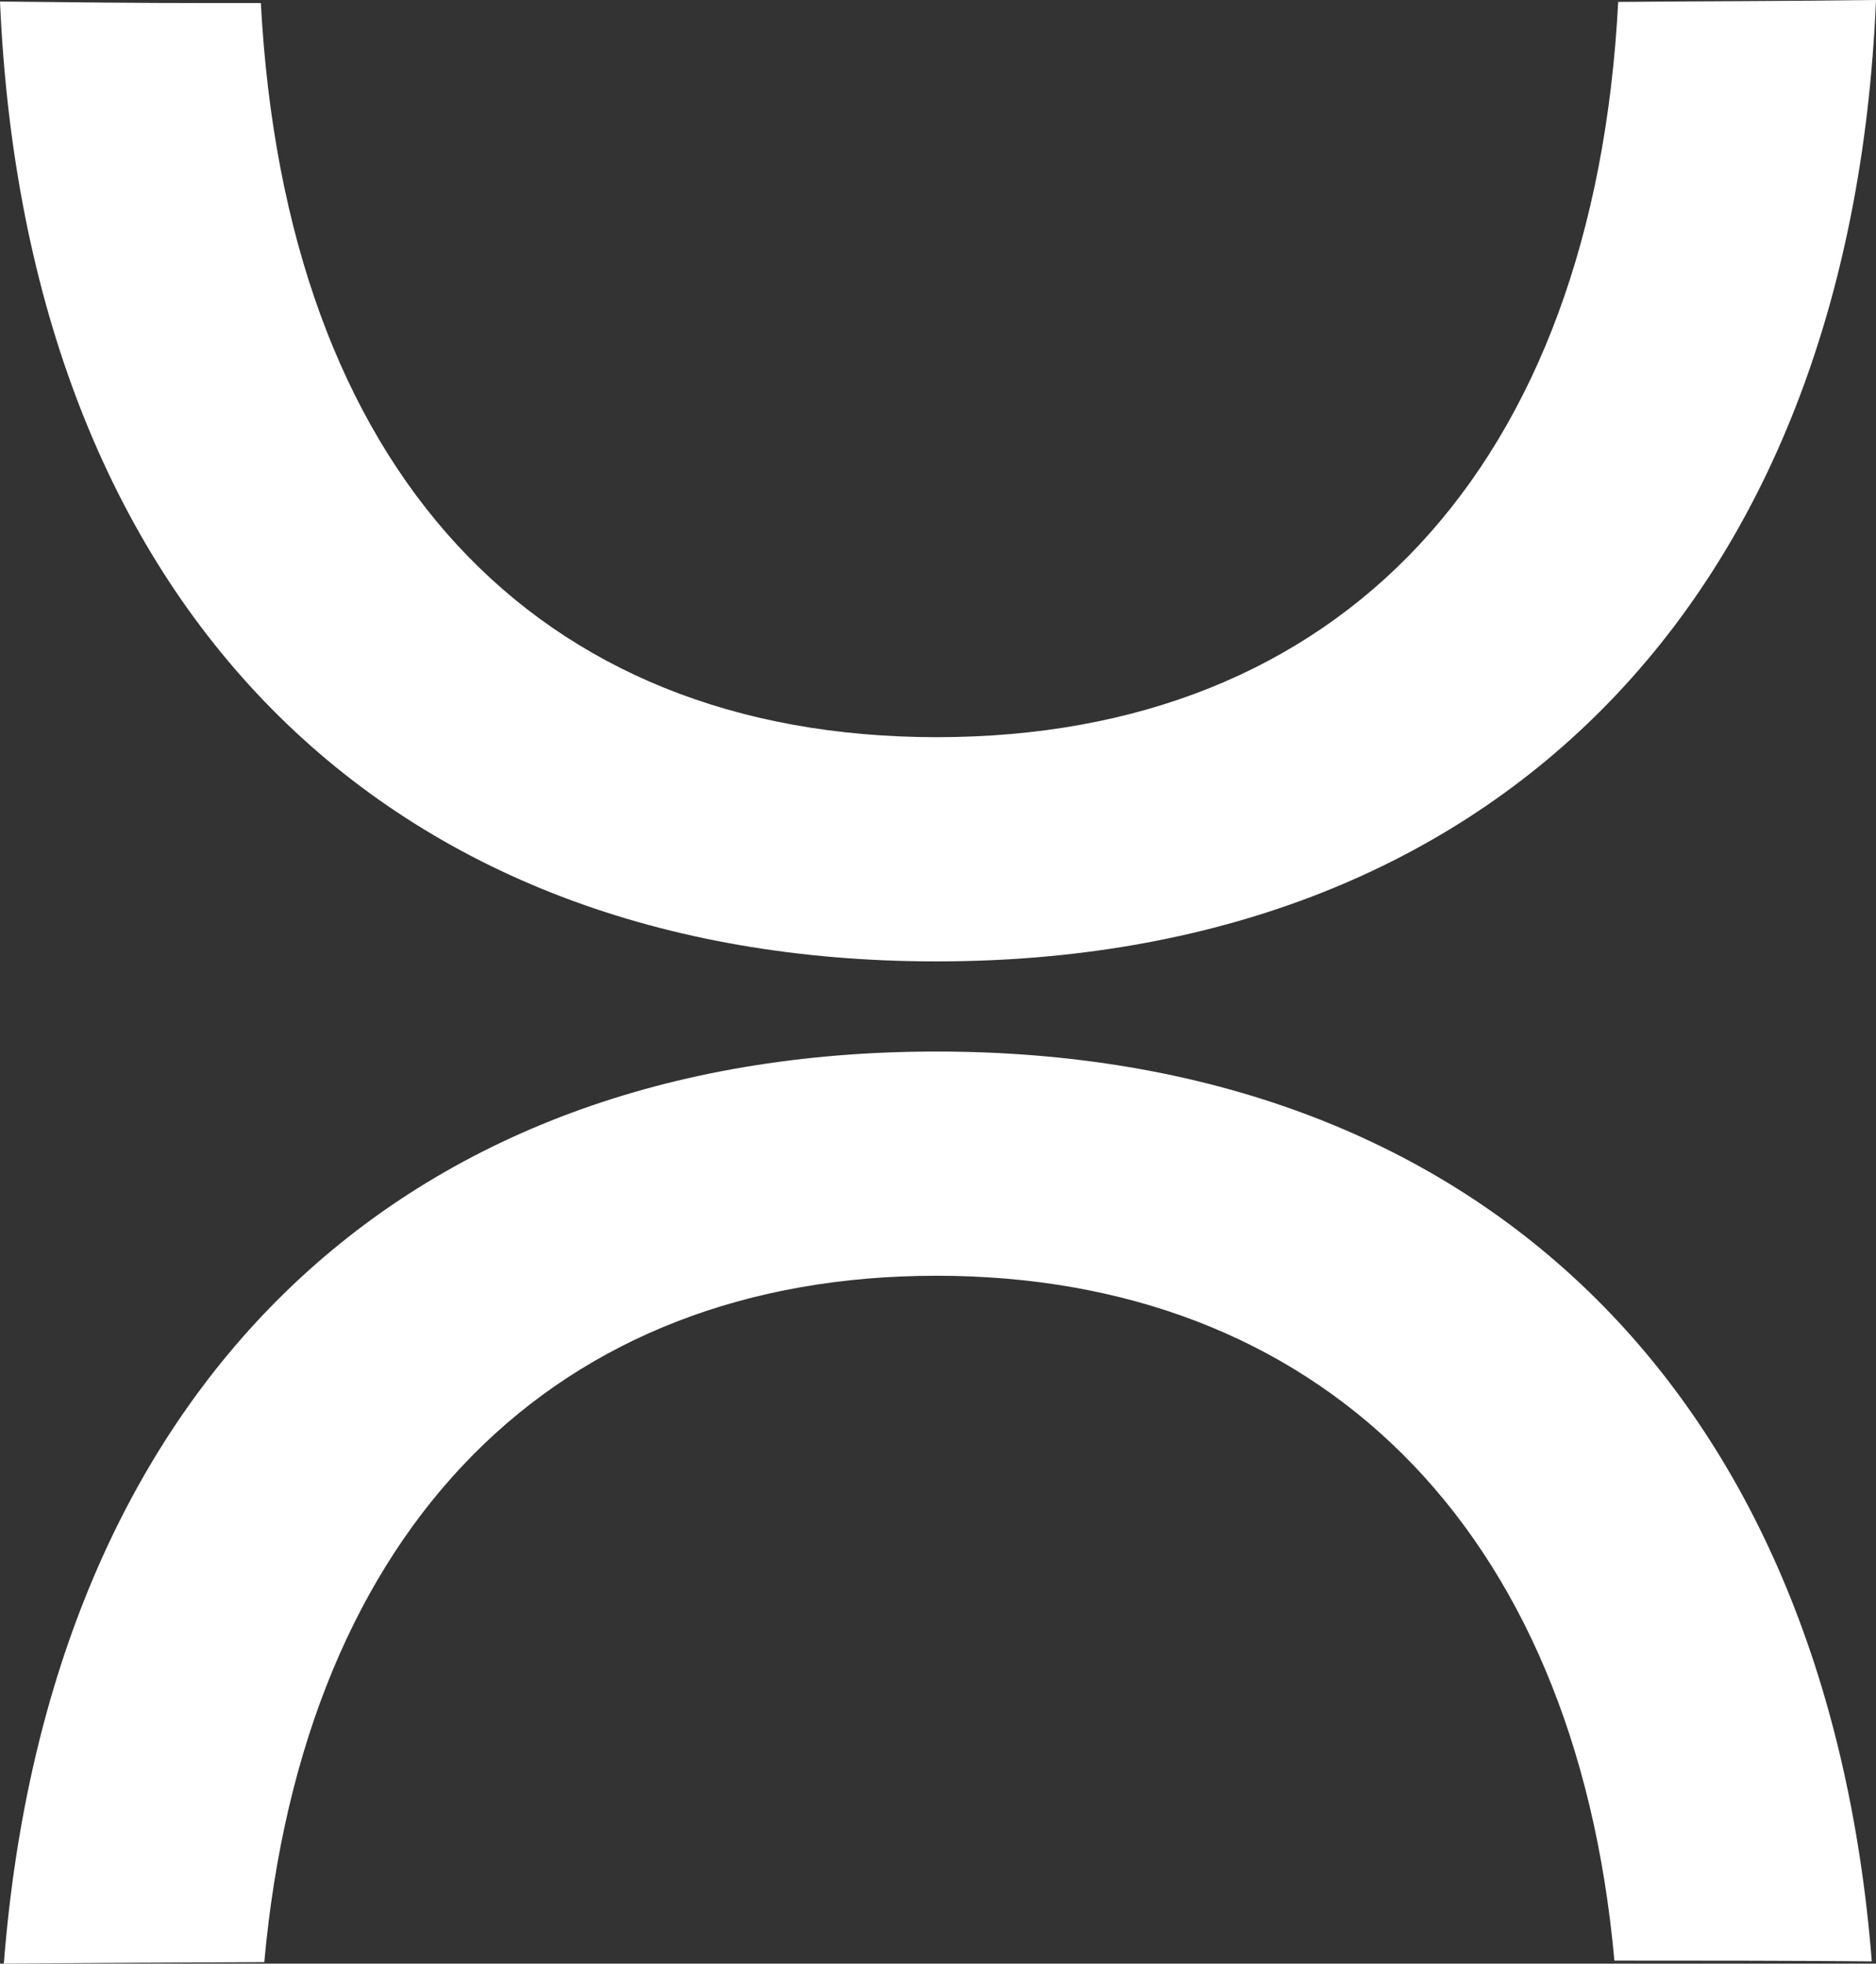
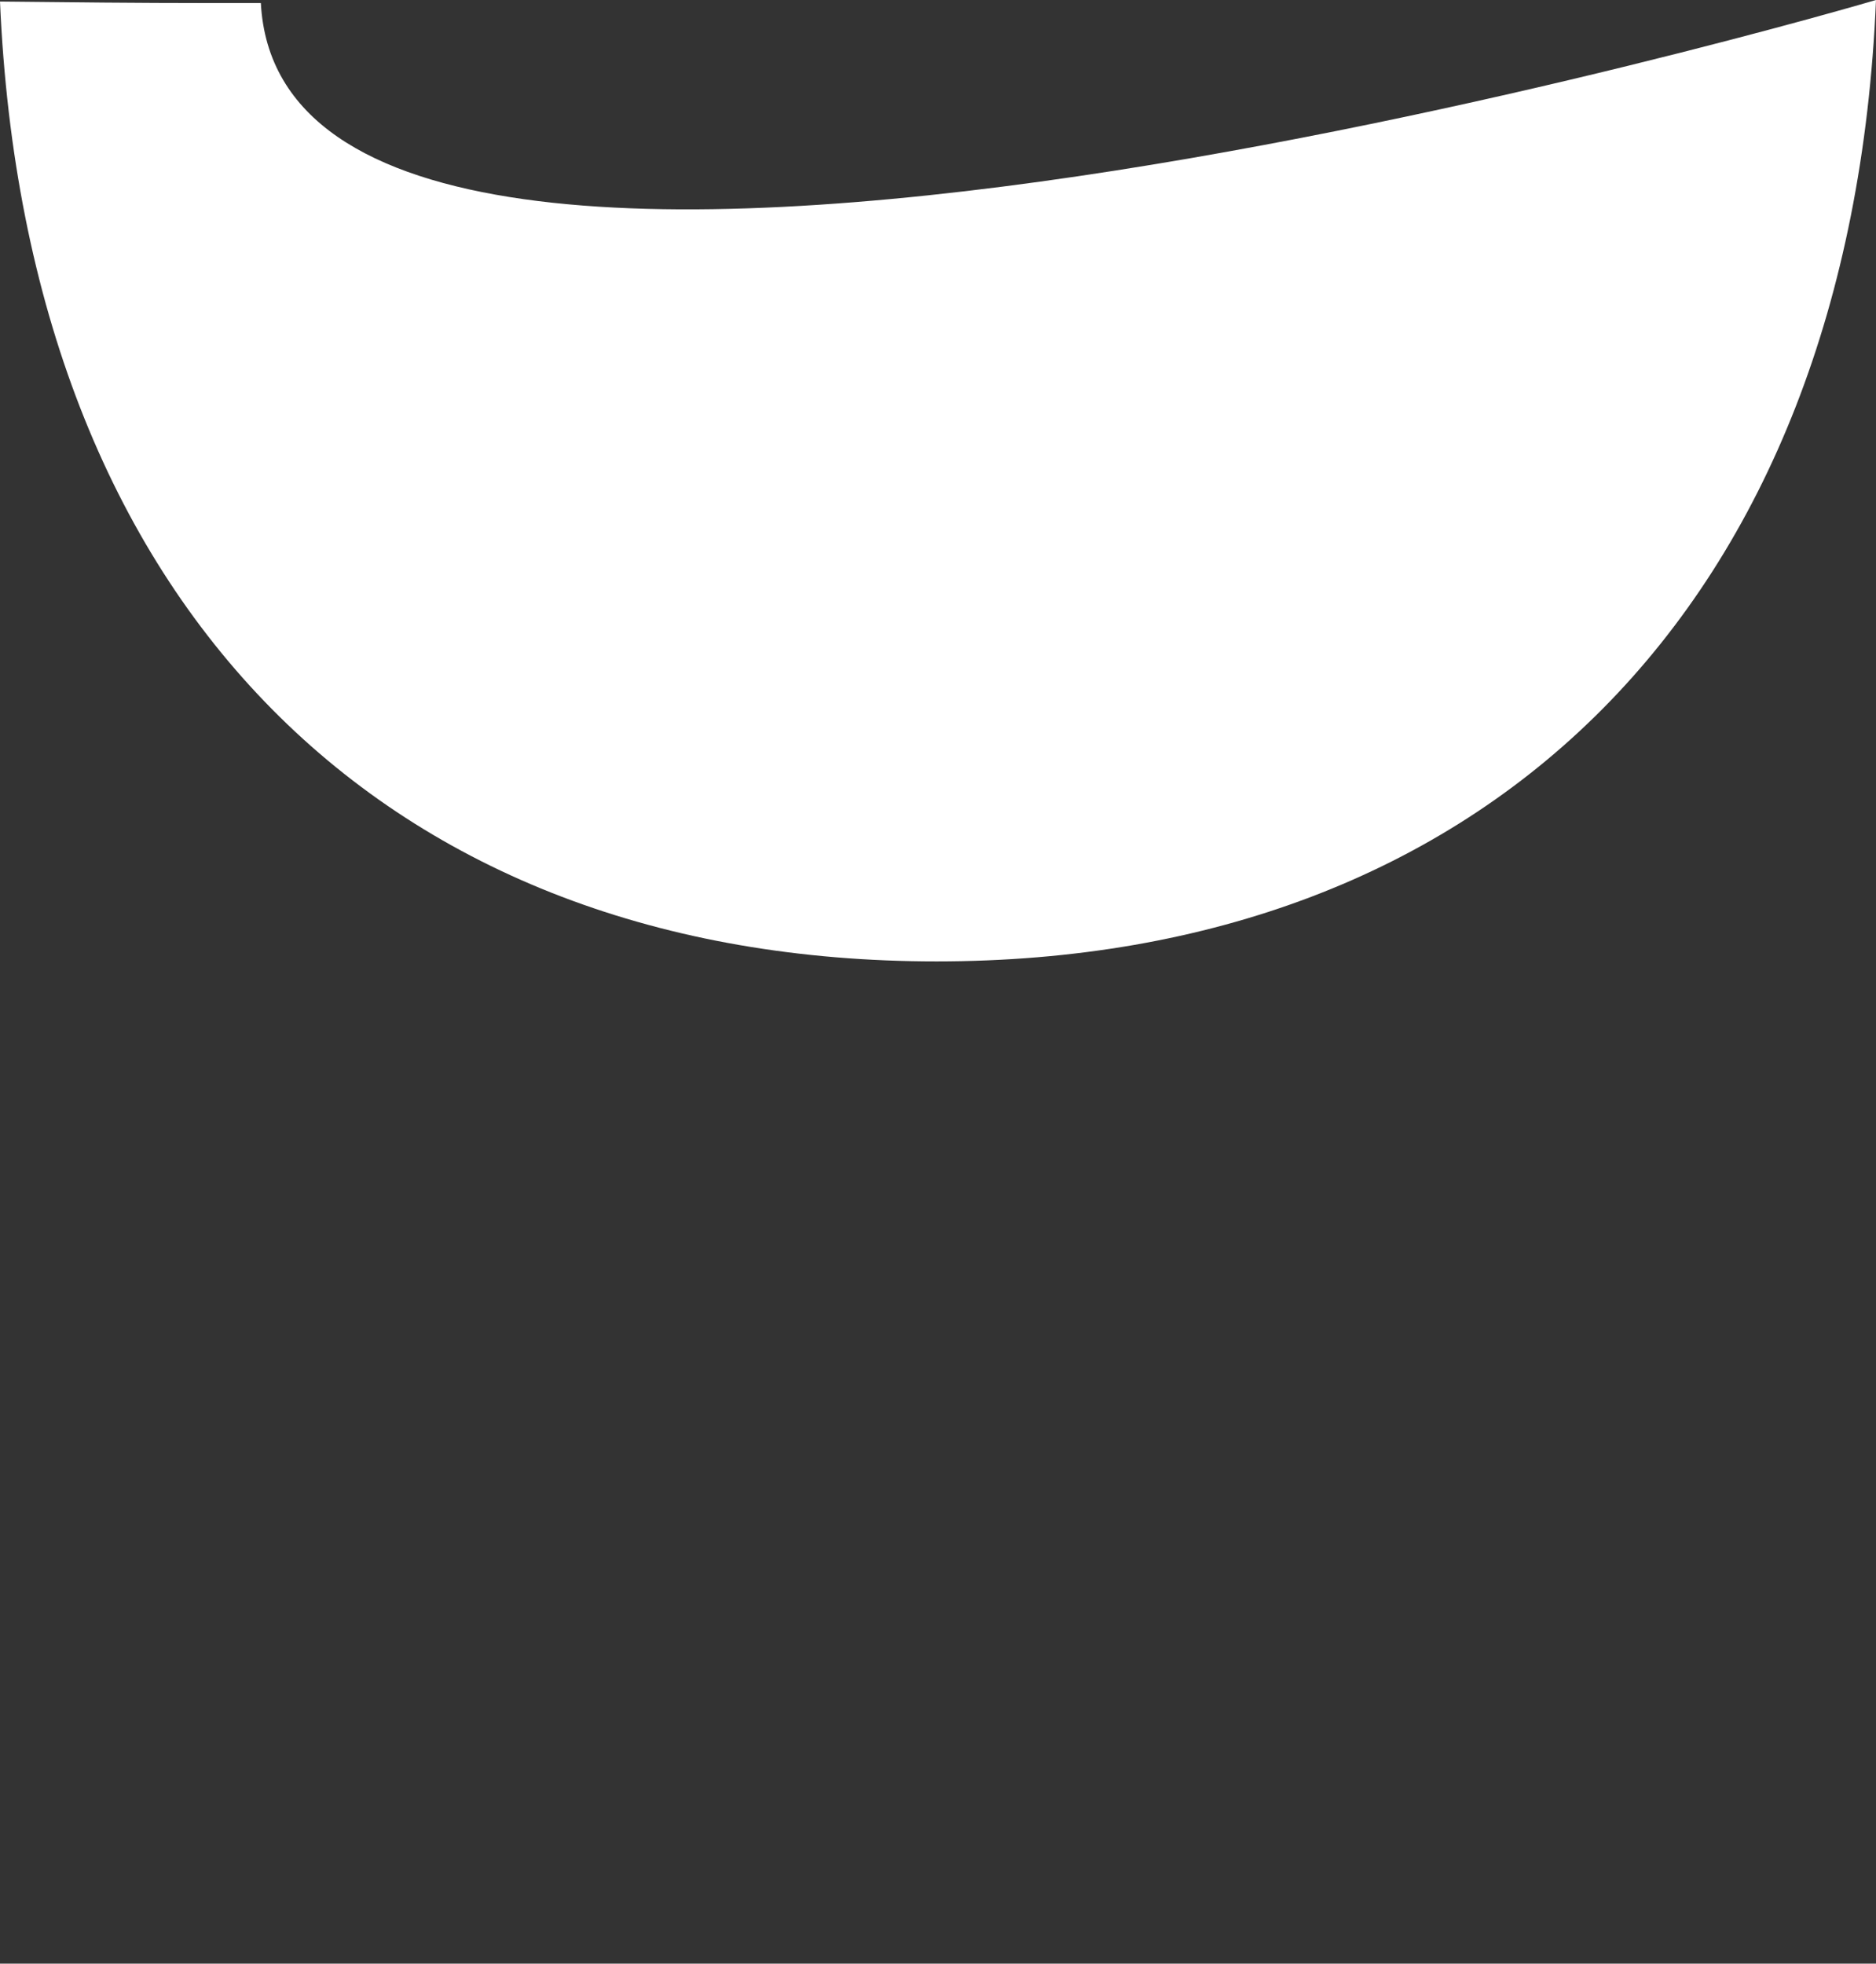
<svg xmlns="http://www.w3.org/2000/svg" id="Calque_2" viewBox="0 0 49.12 51.41">
  <rect x="0" y="0" width="49.12" height="51.41" fill="#333333" stroke="none" />
  <g id="Calque_1-2">
-     <path d="M49.01,51.35c-1.19-15.01-10.42-23.82-24.49-23.82S1.28,36.36.1,51.41c2.27-.02,4.55-.03,6.82-.04,1.04-11.48,7.69-17.97,17.6-17.97s16.72,6.48,17.75,17.93c2.25,0,4.49,0,6.74.02" fill="#fff" />
-     <path d="M49.12,0c-2.25.03-4.5.03-6.75.05-.64,12.22-7.29,19.25-17.84,19.25S7.48,12.28,6.83.08c-.46,0-.92,0-1.38,0-1.82,0-3.63-.02-5.45-.04.69,15.9,10.13,25.13,24.52,25.13S48.45,15.92,49.12,0" fill="#fff" />
+     <path d="M49.12,0S7.48,12.28,6.83.08c-.46,0-.92,0-1.38,0-1.82,0-3.63-.02-5.45-.04.69,15.9,10.13,25.13,24.52,25.13S48.45,15.92,49.12,0" fill="#fff" />
  </g>
</svg>